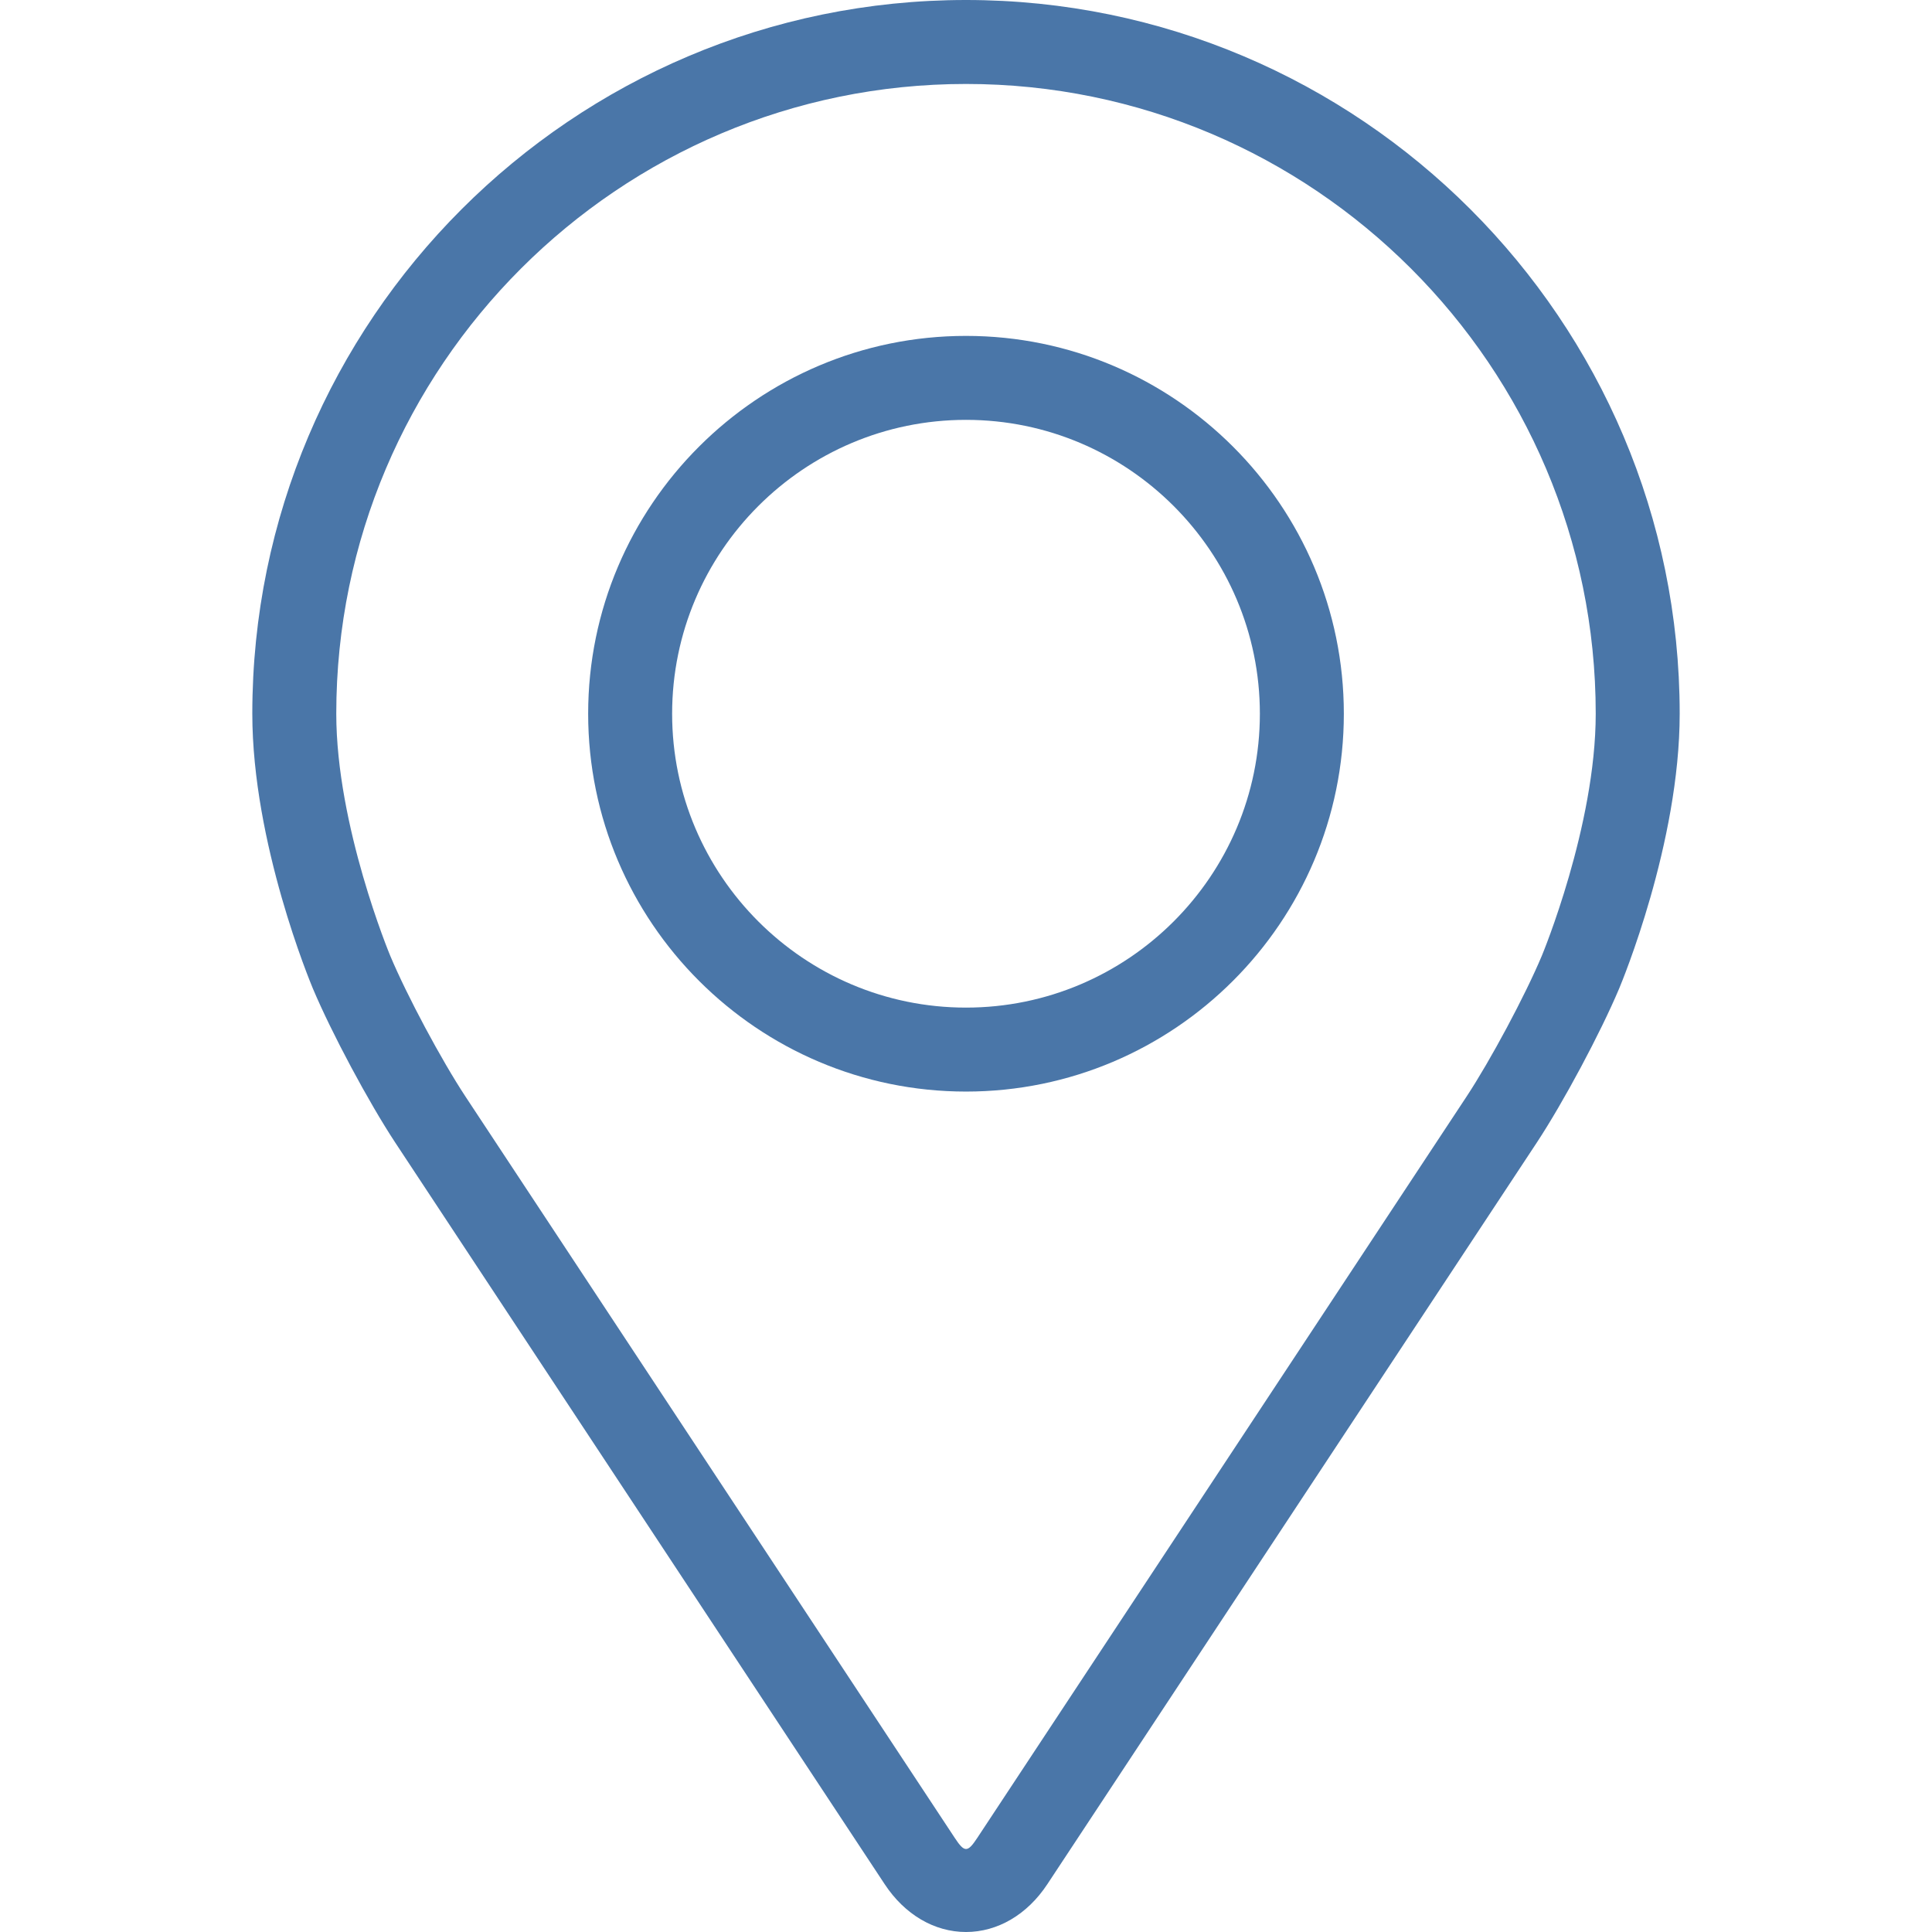
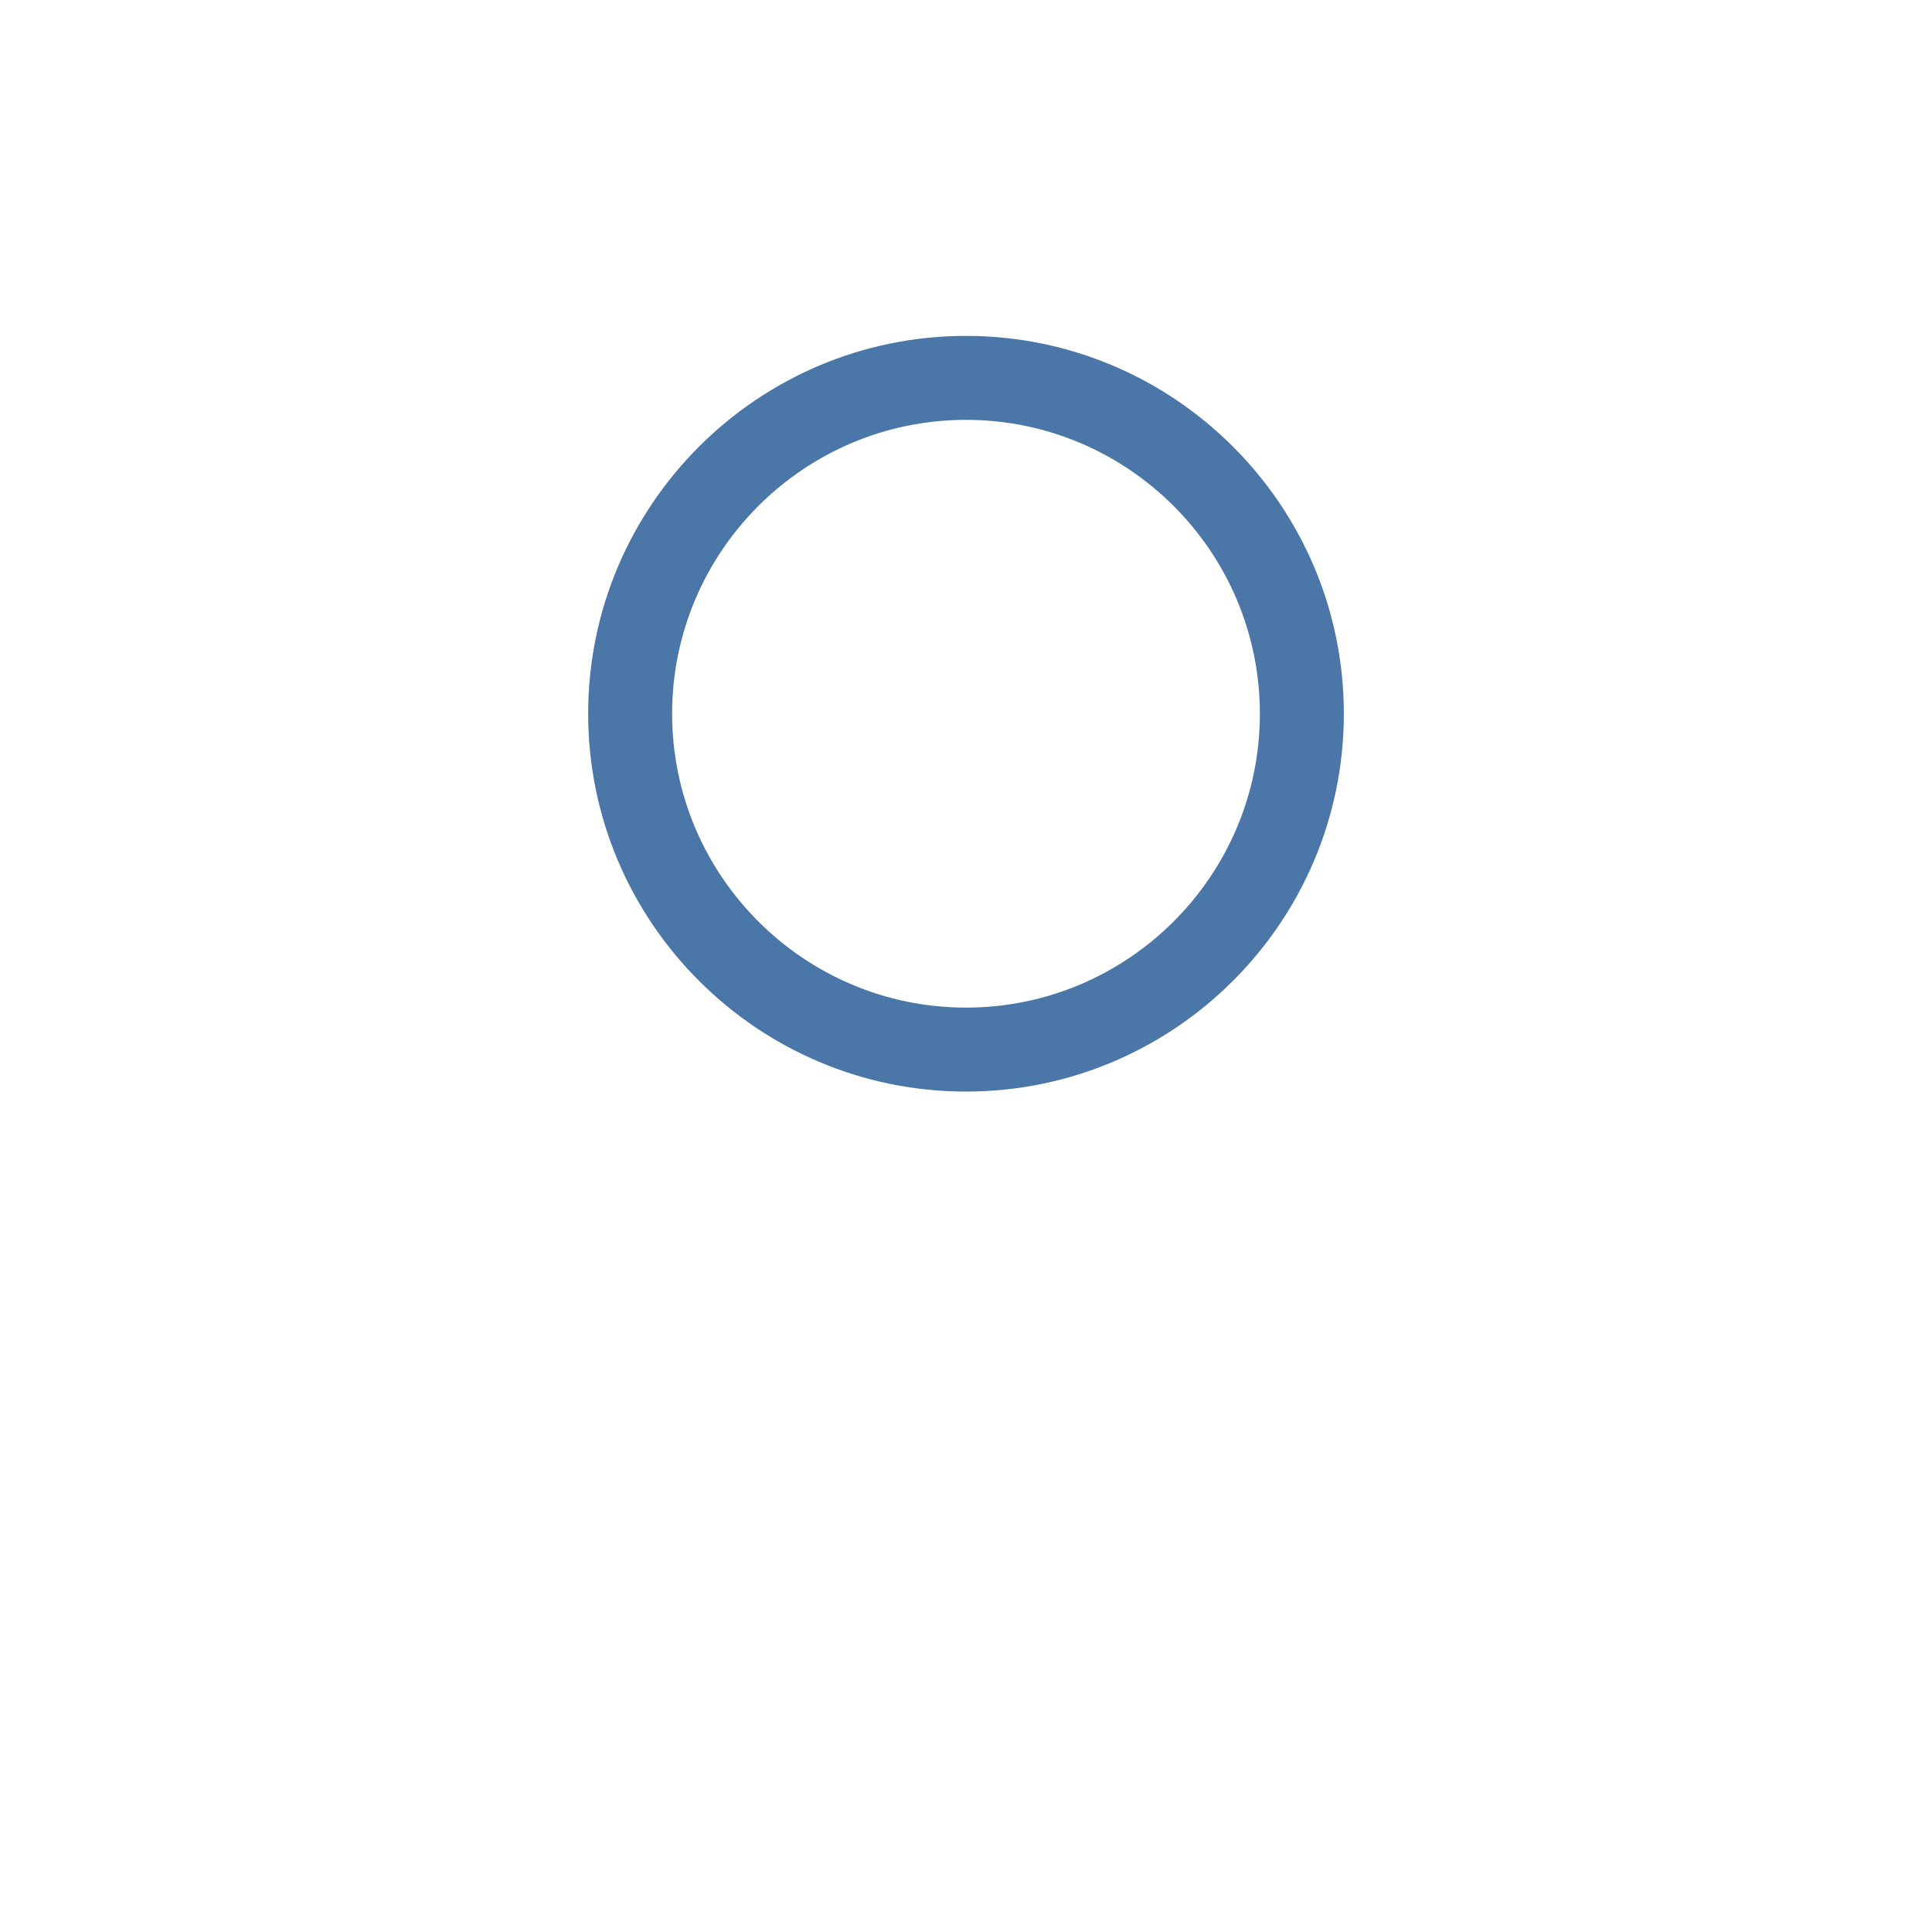
<svg xmlns="http://www.w3.org/2000/svg" width="500" height="500" viewBox="0 0 500 500" fill="none">
-   <path d="M250 0C148.153 0 65.298 82.855 65.298 184.702C65.298 218.231 80.335 254.292 80.965 255.813C85.821 267.34 95.404 285.246 102.314 295.741L228.955 487.625C234.137 495.491 241.808 500 250 500C258.192 500 265.863 495.491 271.045 487.636L397.697 295.741C404.618 285.246 414.189 267.34 419.046 255.813C419.676 254.302 434.702 218.242 434.702 184.702C434.702 82.855 351.847 0 250 0ZM399.011 247.382C394.676 257.714 385.756 274.37 379.552 283.779L252.901 475.674C250.402 479.465 249.609 479.465 247.11 475.674L120.458 283.779C114.255 274.37 105.335 257.703 101 247.371C100.815 246.925 87.027 213.733 87.027 184.702C87.027 94.839 160.137 21.73 250 21.73C339.863 21.73 412.973 94.839 412.973 184.702C412.973 213.777 399.152 247.056 399.011 247.382Z" fill="#4A76A8" />
  <path d="M250 86.93C196.078 86.93 152.216 130.802 152.216 184.713C152.216 238.625 196.078 282.497 250 282.497C303.922 282.497 347.784 238.625 347.784 184.713C347.784 130.802 303.922 86.93 250 86.93ZM250 260.767C208.073 260.767 173.946 226.651 173.946 184.713C173.946 142.775 208.073 108.659 250 108.659C291.927 108.659 326.054 142.775 326.054 184.713C326.054 226.651 291.927 260.767 250 260.767Z" fill="#4A76A8" />
</svg>